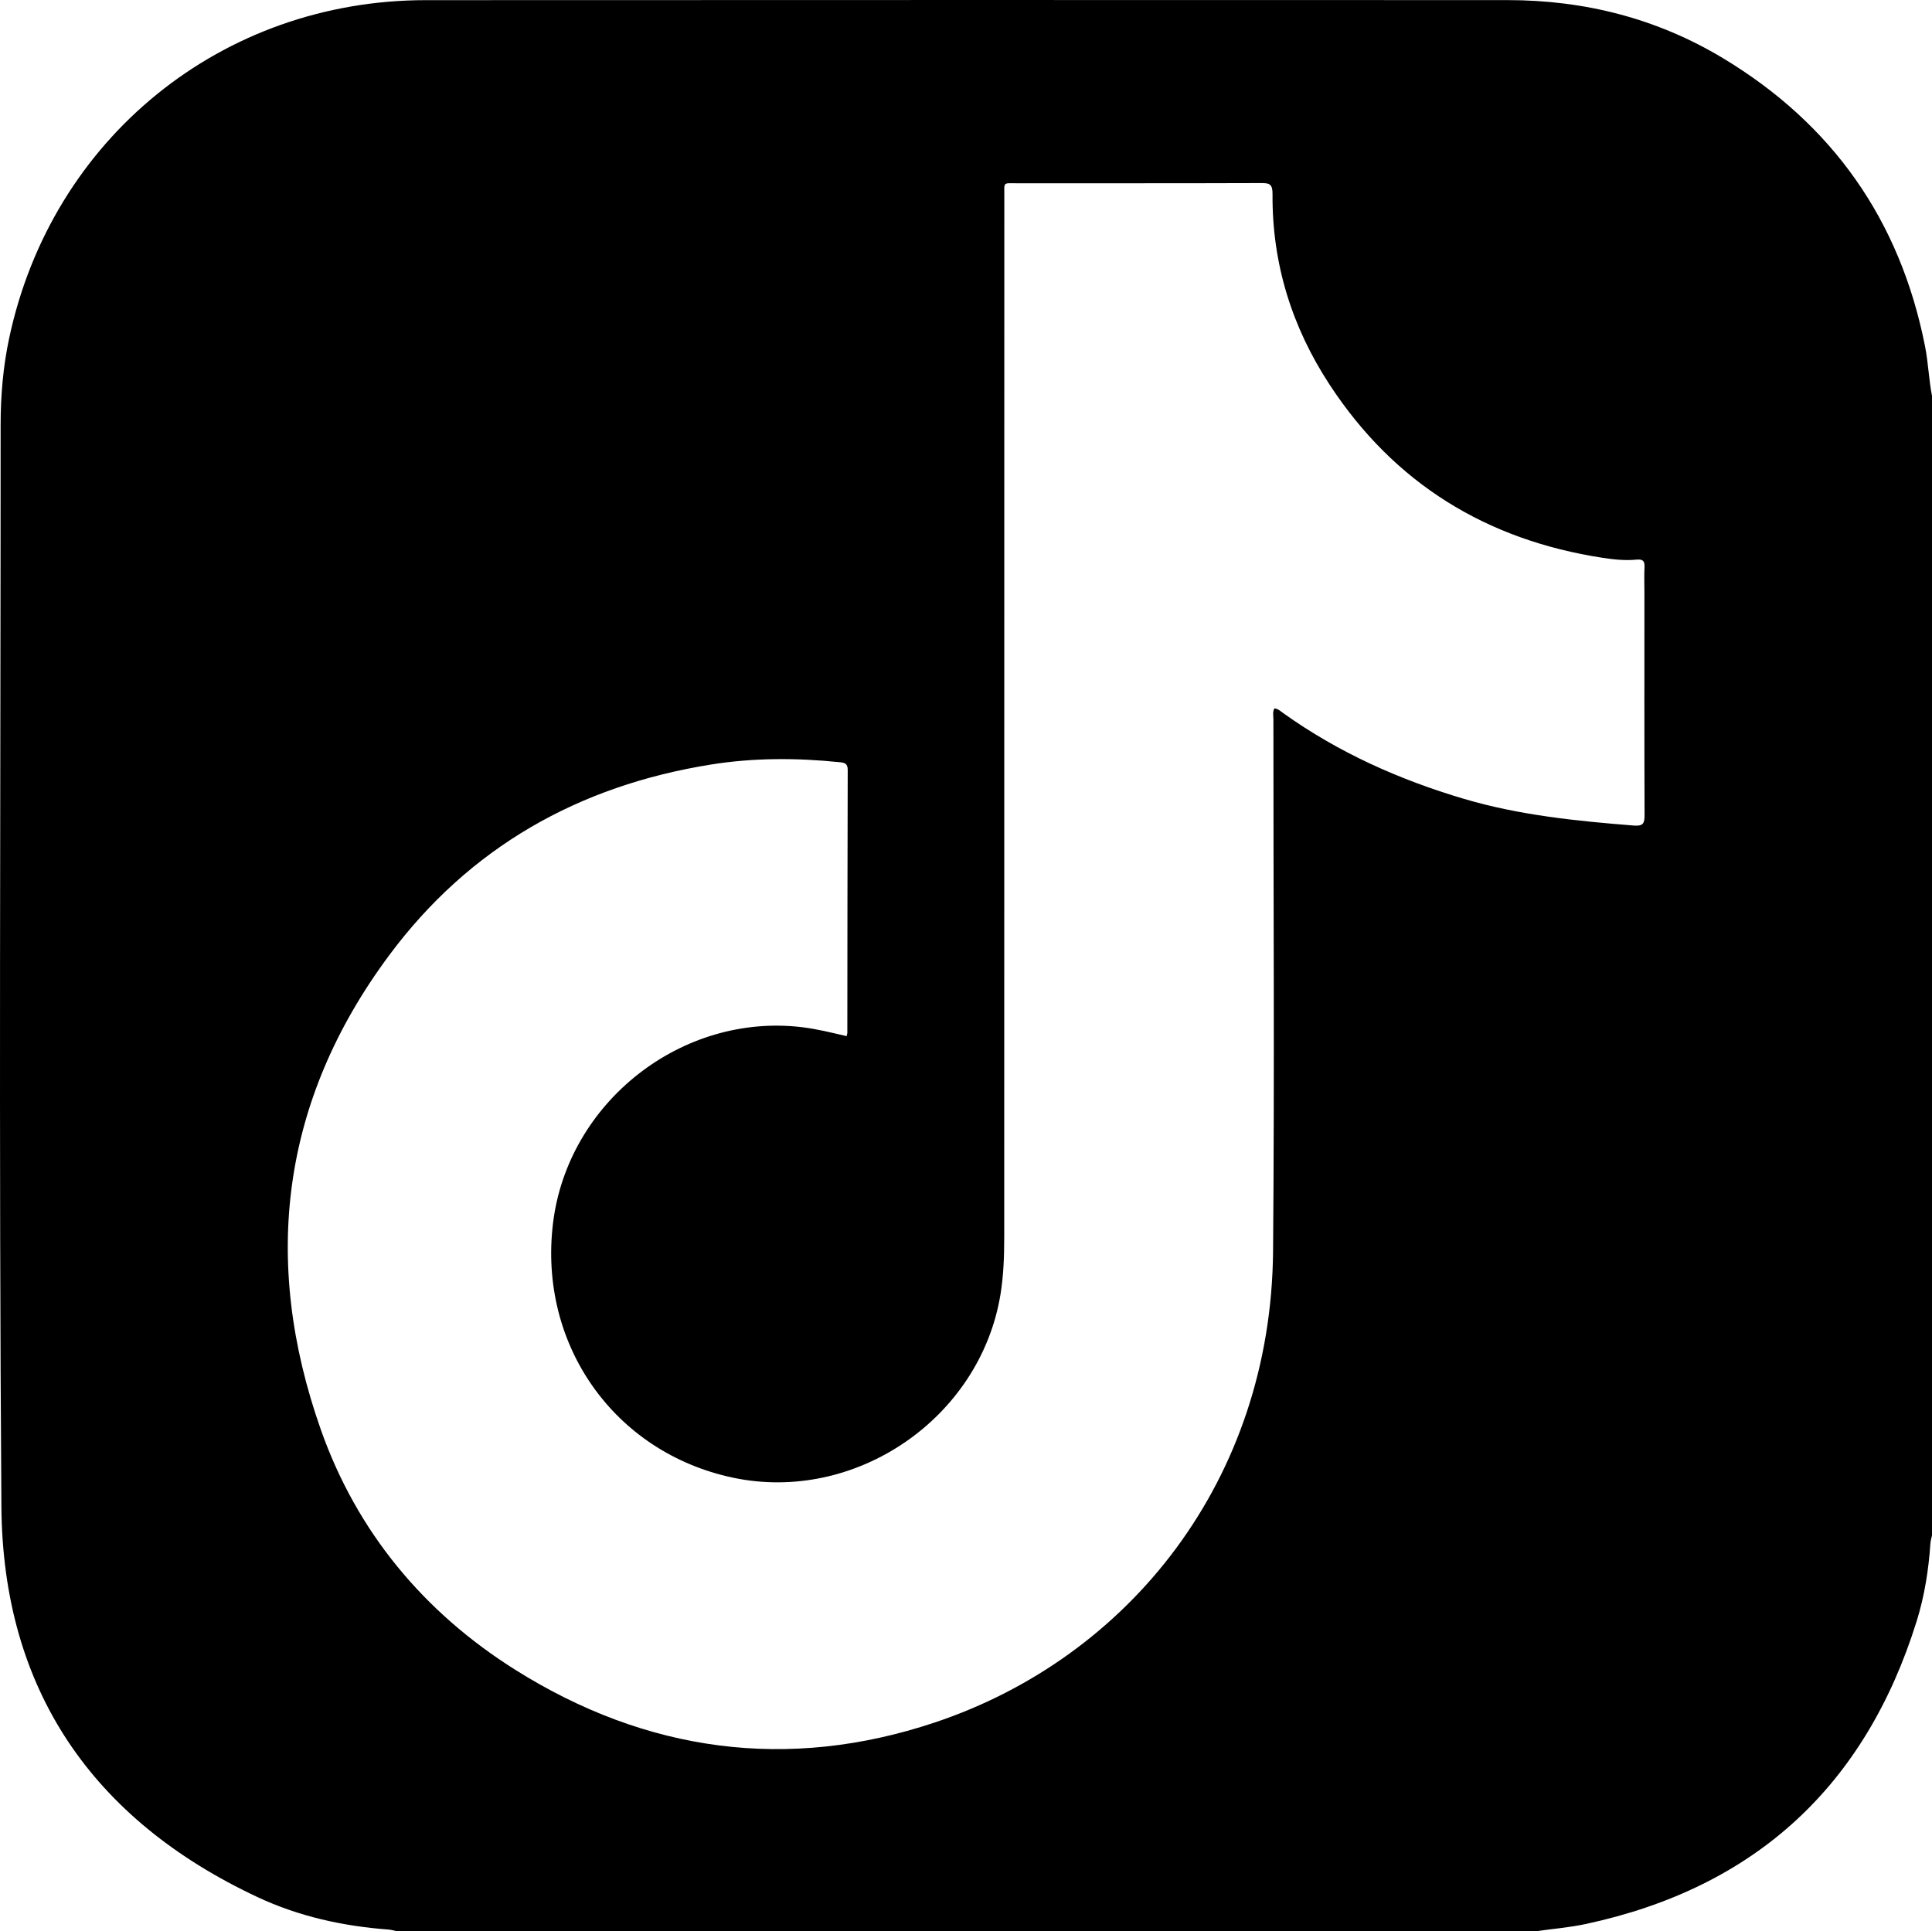
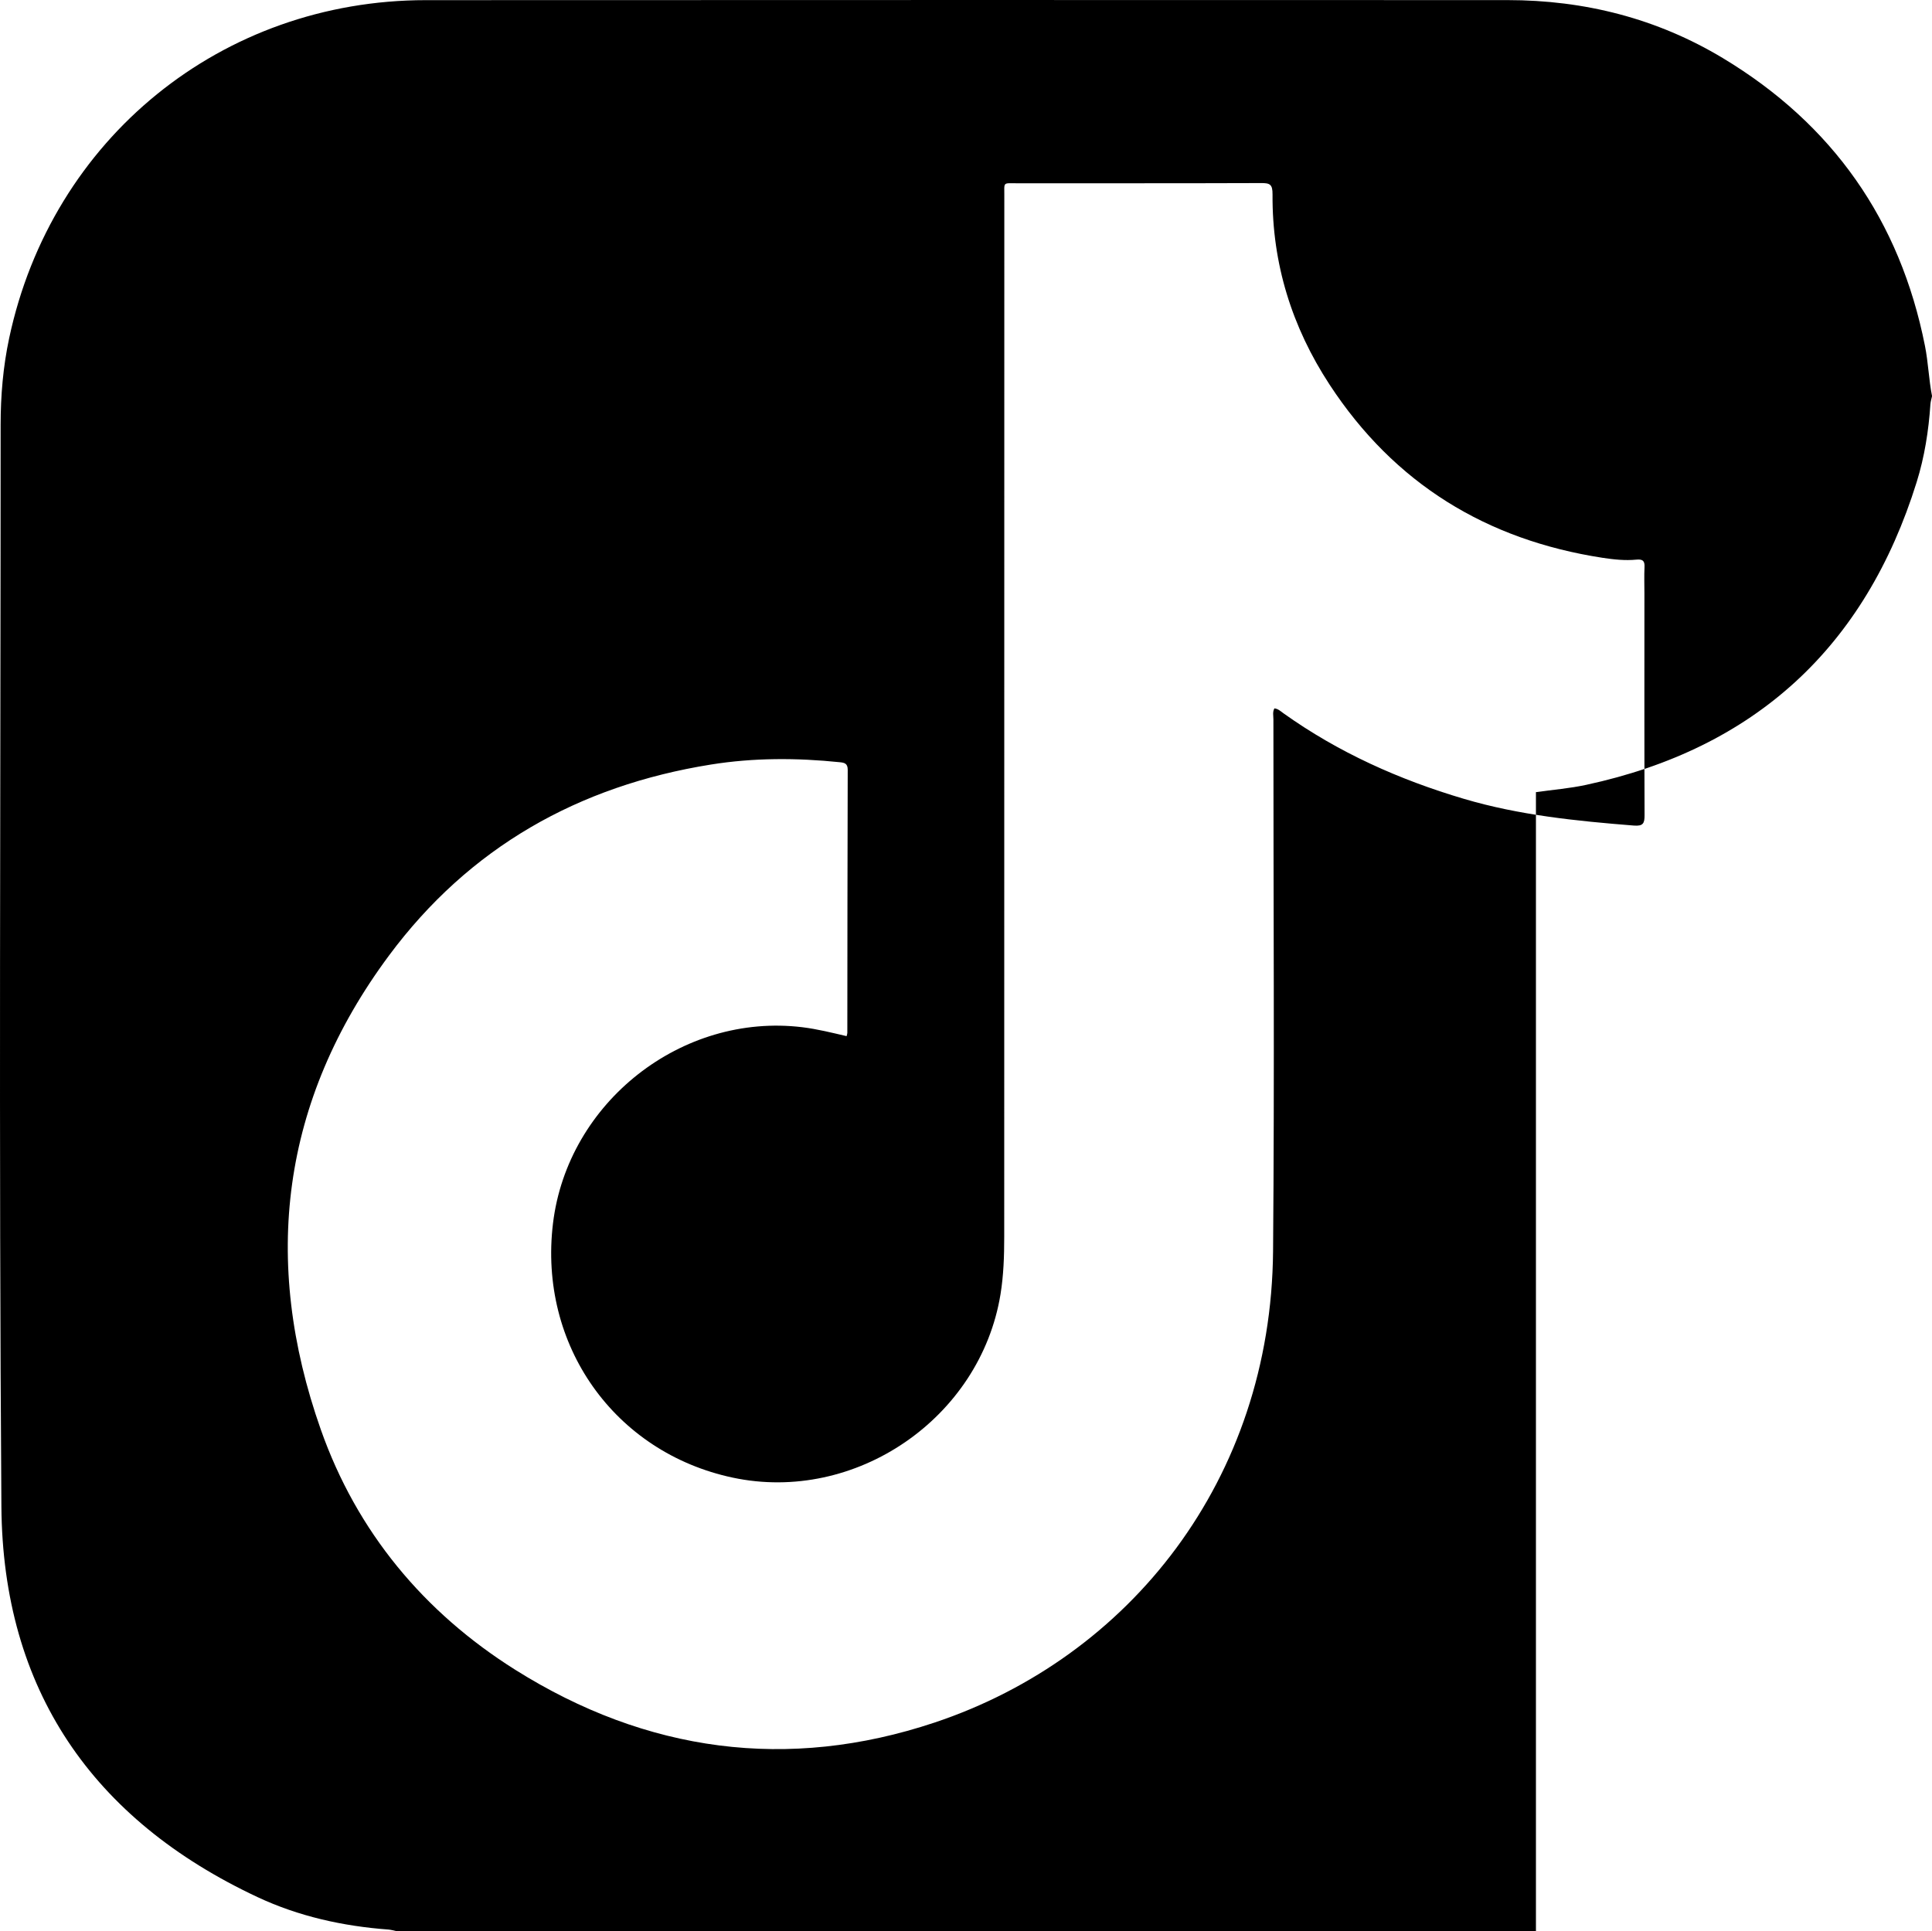
<svg xmlns="http://www.w3.org/2000/svg" version="1.1" viewBox="0 0 40.107 40.095">
  <g>
    <g id="Layer_1">
      <g id="QYuJib">
-         <path d="M31.885,40.095H8.236c-.057-.012-.113-.029-.171-.034-.945-.07-1.863-.273-2.719-.674C1.914,37.779.057,35.073.029,31.279-.025,23.794.013,16.31.013,8.825c-0-.609.051-1.213.178-1.807C1.075,2.872,4.603.005,8.839.003c7.485-.005,14.969-.002,22.454-.001,1.6 0,3.103.38,4.475,1.206,2.275,1.37,3.675,3.364,4.193,5.974.069.345.079.697.147,1.042v23.649c-.012.057-.03.113-.034.17-.037.548-.122,1.091-.285,1.614-1.067,3.425-3.35,5.531-6.862,6.287-.342.074-.694.102-1.042.151ZM17.575,21.512c.007-.03.015-.049.015-.067.002-1.821.002-3.641.008-5.462 0-.132-.066-.148-.164-.158-.893-.092-1.787-.094-2.674.048-2.75.44-5.019,1.72-6.686,3.967-2.237,3.015-2.65,6.335-1.414,9.841.747,2.12,2.138,3.794,4.04,4.989,2.718,1.707,5.655,2.11,8.702,1.093,4.051-1.353,6.986-5.046,7.026-9.788.031-3.68.006-7.361.007-11.041 0-.075-.021-.153.021-.227.079.009.132.062.188.102,1.142.815,2.404,1.379,3.745,1.776,1.151.341,2.338.46,3.528.555.192.015.224-.044.223-.217-.006-1.534-.003-3.067-.003-4.601,0-.183-.007-.366.002-.548.007-.133-.04-.167-.169-.155-.235.023-.471-.003-.702-.038-2.411-.371-4.322-1.542-5.665-3.593-.783-1.195-1.196-2.515-1.186-3.95.002-.215-.057-.238-.241-.237-1.69.006-3.38.003-5.07.004-.291 0-.257-.033-.257.264-.001,7.204-.001,14.409-.002,21.613-0.0.398-.013.794-.077,1.189-.42,2.573-3.011,4.35-5.56,3.807-2.458-.523-4.036-2.757-3.73-5.28.305-2.515,2.674-4.375,5.176-4.071.311.038.613.114.918.185Z" />
+         <path d="M31.885,40.095H8.236c-.057-.012-.113-.029-.171-.034-.945-.07-1.863-.273-2.719-.674C1.914,37.779.057,35.073.029,31.279-.025,23.794.013,16.31.013,8.825c-0-.609.051-1.213.178-1.807C1.075,2.872,4.603.005,8.839.003c7.485-.005,14.969-.002,22.454-.001,1.6 0,3.103.38,4.475,1.206,2.275,1.37,3.675,3.364,4.193,5.974.069.345.079.697.147,1.042c-.012.057-.03.113-.034.17-.037.548-.122,1.091-.285,1.614-1.067,3.425-3.35,5.531-6.862,6.287-.342.074-.694.102-1.042.151ZM17.575,21.512c.007-.03.015-.049.015-.067.002-1.821.002-3.641.008-5.462 0-.132-.066-.148-.164-.158-.893-.092-1.787-.094-2.674.048-2.75.44-5.019,1.72-6.686,3.967-2.237,3.015-2.65,6.335-1.414,9.841.747,2.12,2.138,3.794,4.04,4.989,2.718,1.707,5.655,2.11,8.702,1.093,4.051-1.353,6.986-5.046,7.026-9.788.031-3.68.006-7.361.007-11.041 0-.075-.021-.153.021-.227.079.009.132.062.188.102,1.142.815,2.404,1.379,3.745,1.776,1.151.341,2.338.46,3.528.555.192.015.224-.044.223-.217-.006-1.534-.003-3.067-.003-4.601,0-.183-.007-.366.002-.548.007-.133-.04-.167-.169-.155-.235.023-.471-.003-.702-.038-2.411-.371-4.322-1.542-5.665-3.593-.783-1.195-1.196-2.515-1.186-3.95.002-.215-.057-.238-.241-.237-1.69.006-3.38.003-5.07.004-.291 0-.257-.033-.257.264-.001,7.204-.001,14.409-.002,21.613-0.0.398-.013.794-.077,1.189-.42,2.573-3.011,4.35-5.56,3.807-2.458-.523-4.036-2.757-3.73-5.28.305-2.515,2.674-4.375,5.176-4.071.311.038.613.114.918.185Z" />
      </g>
    </g>
  </g>
</svg>